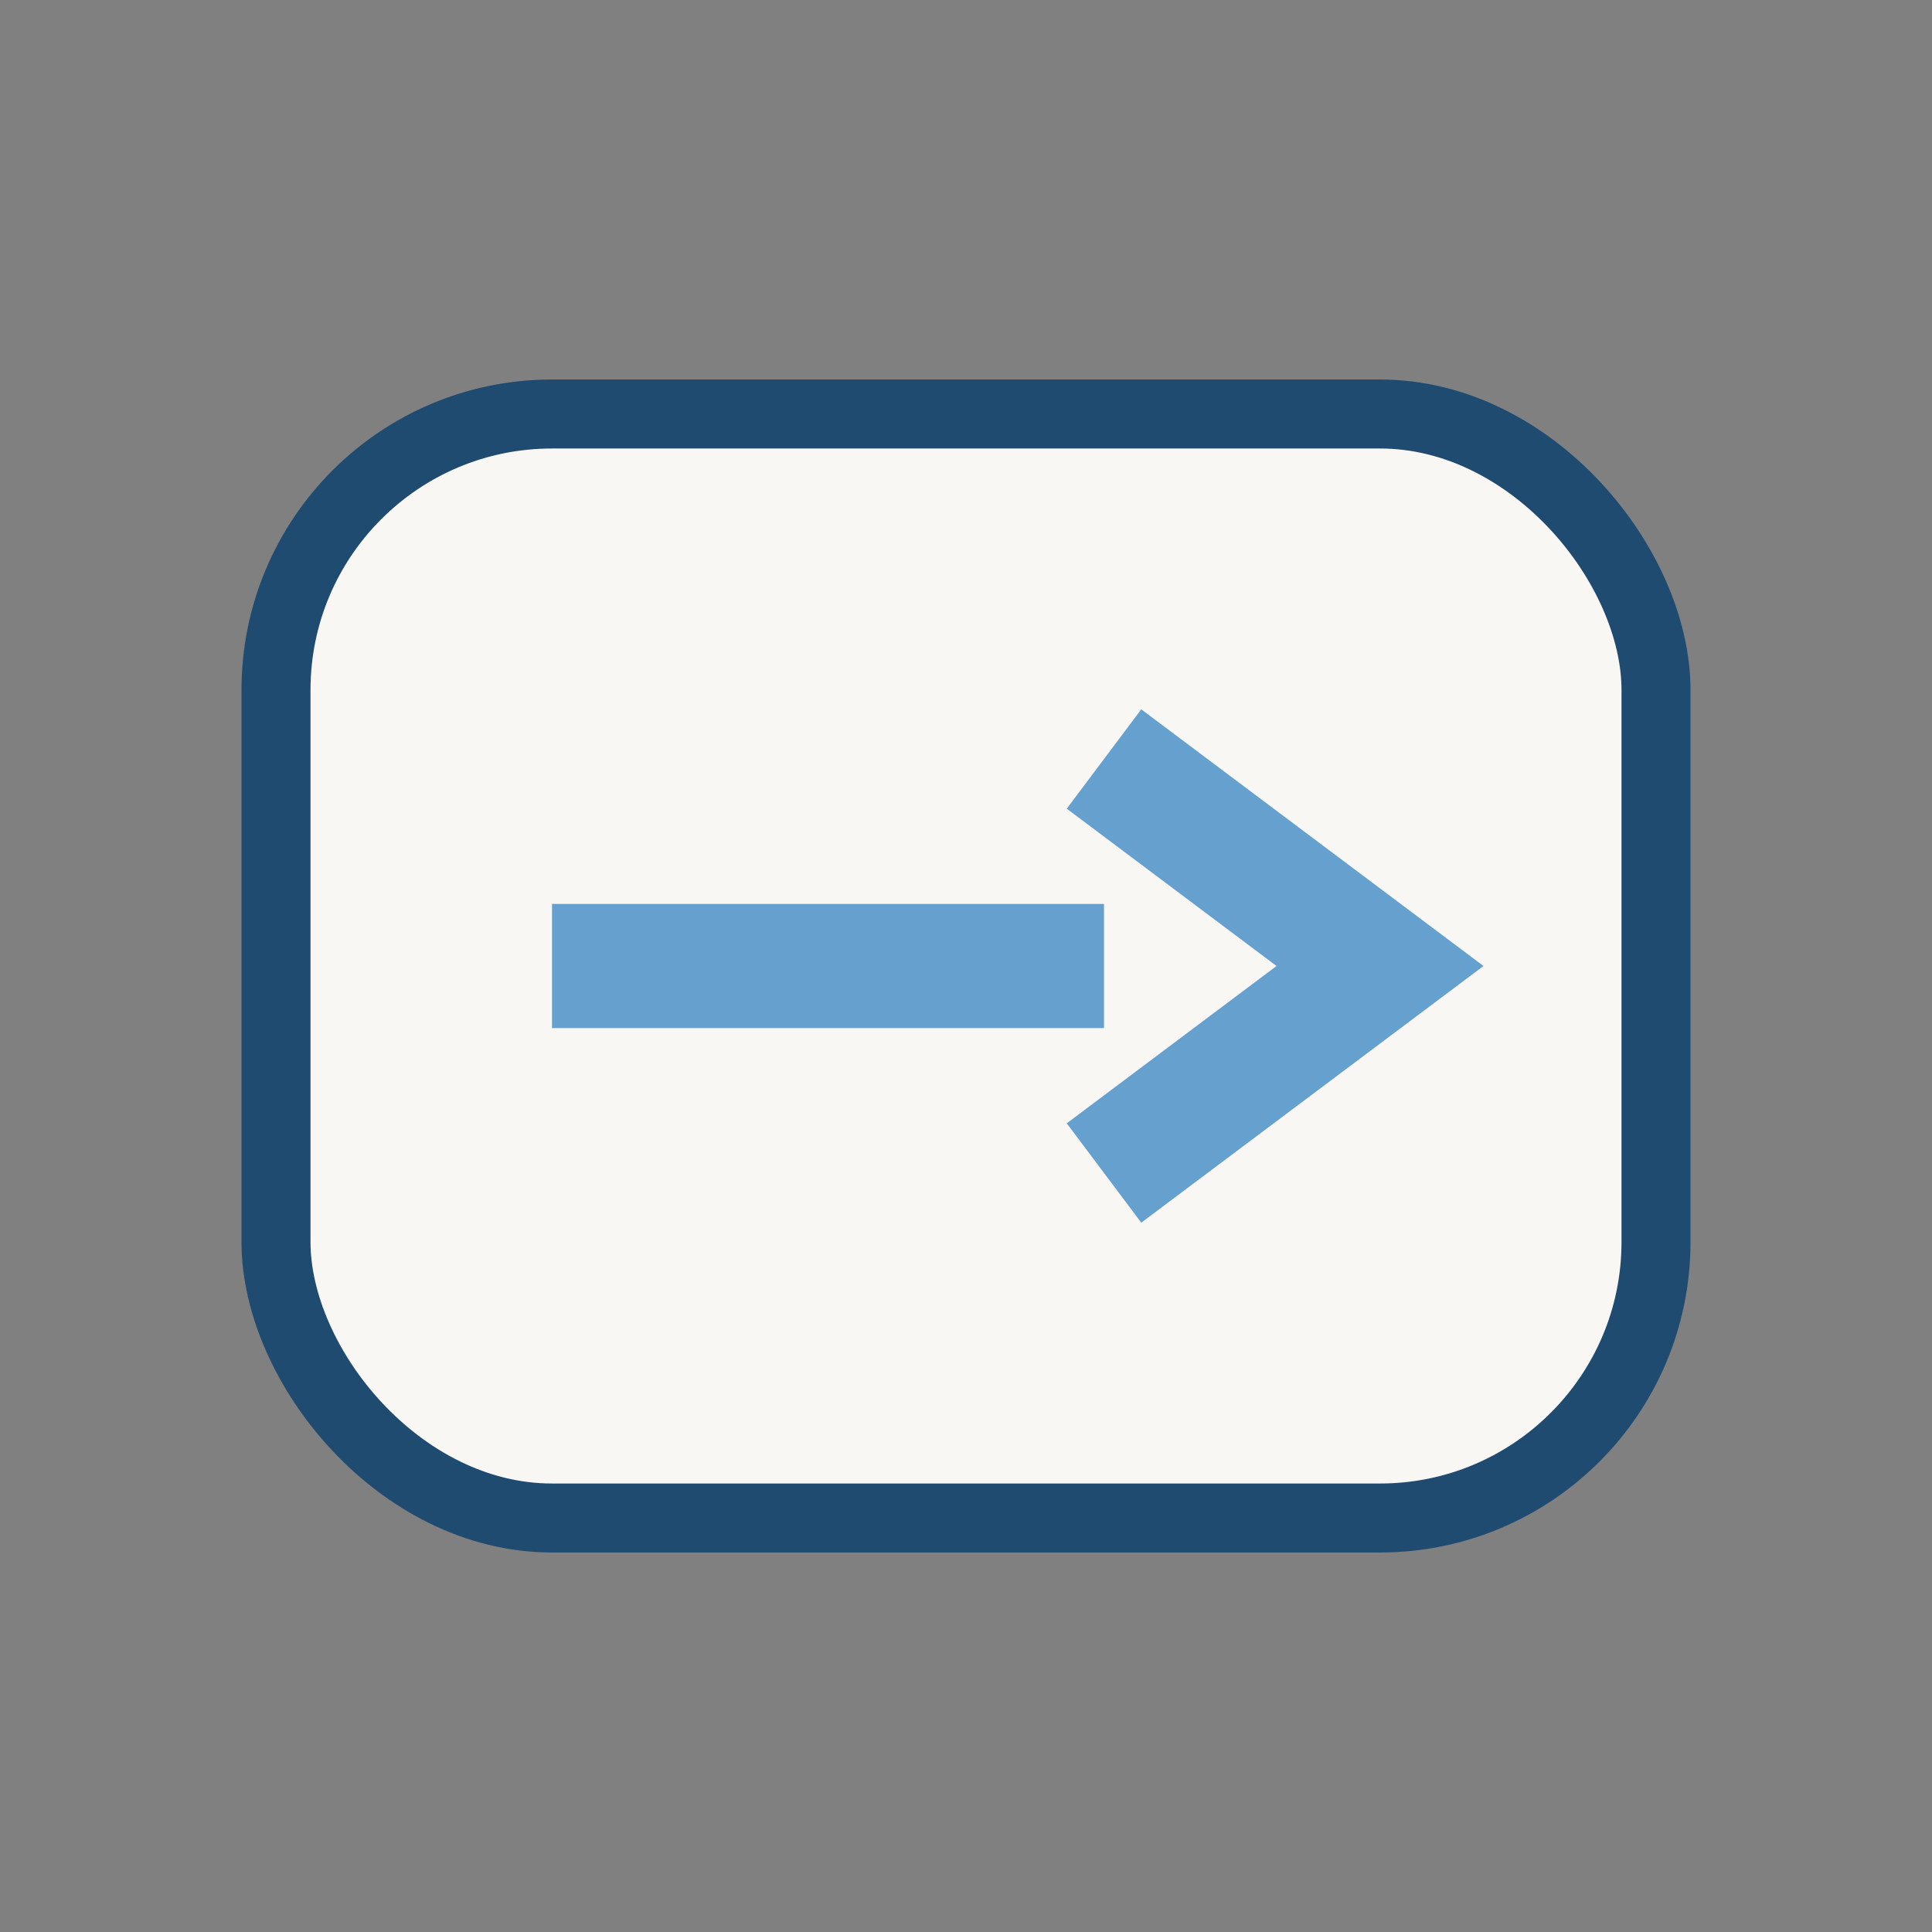
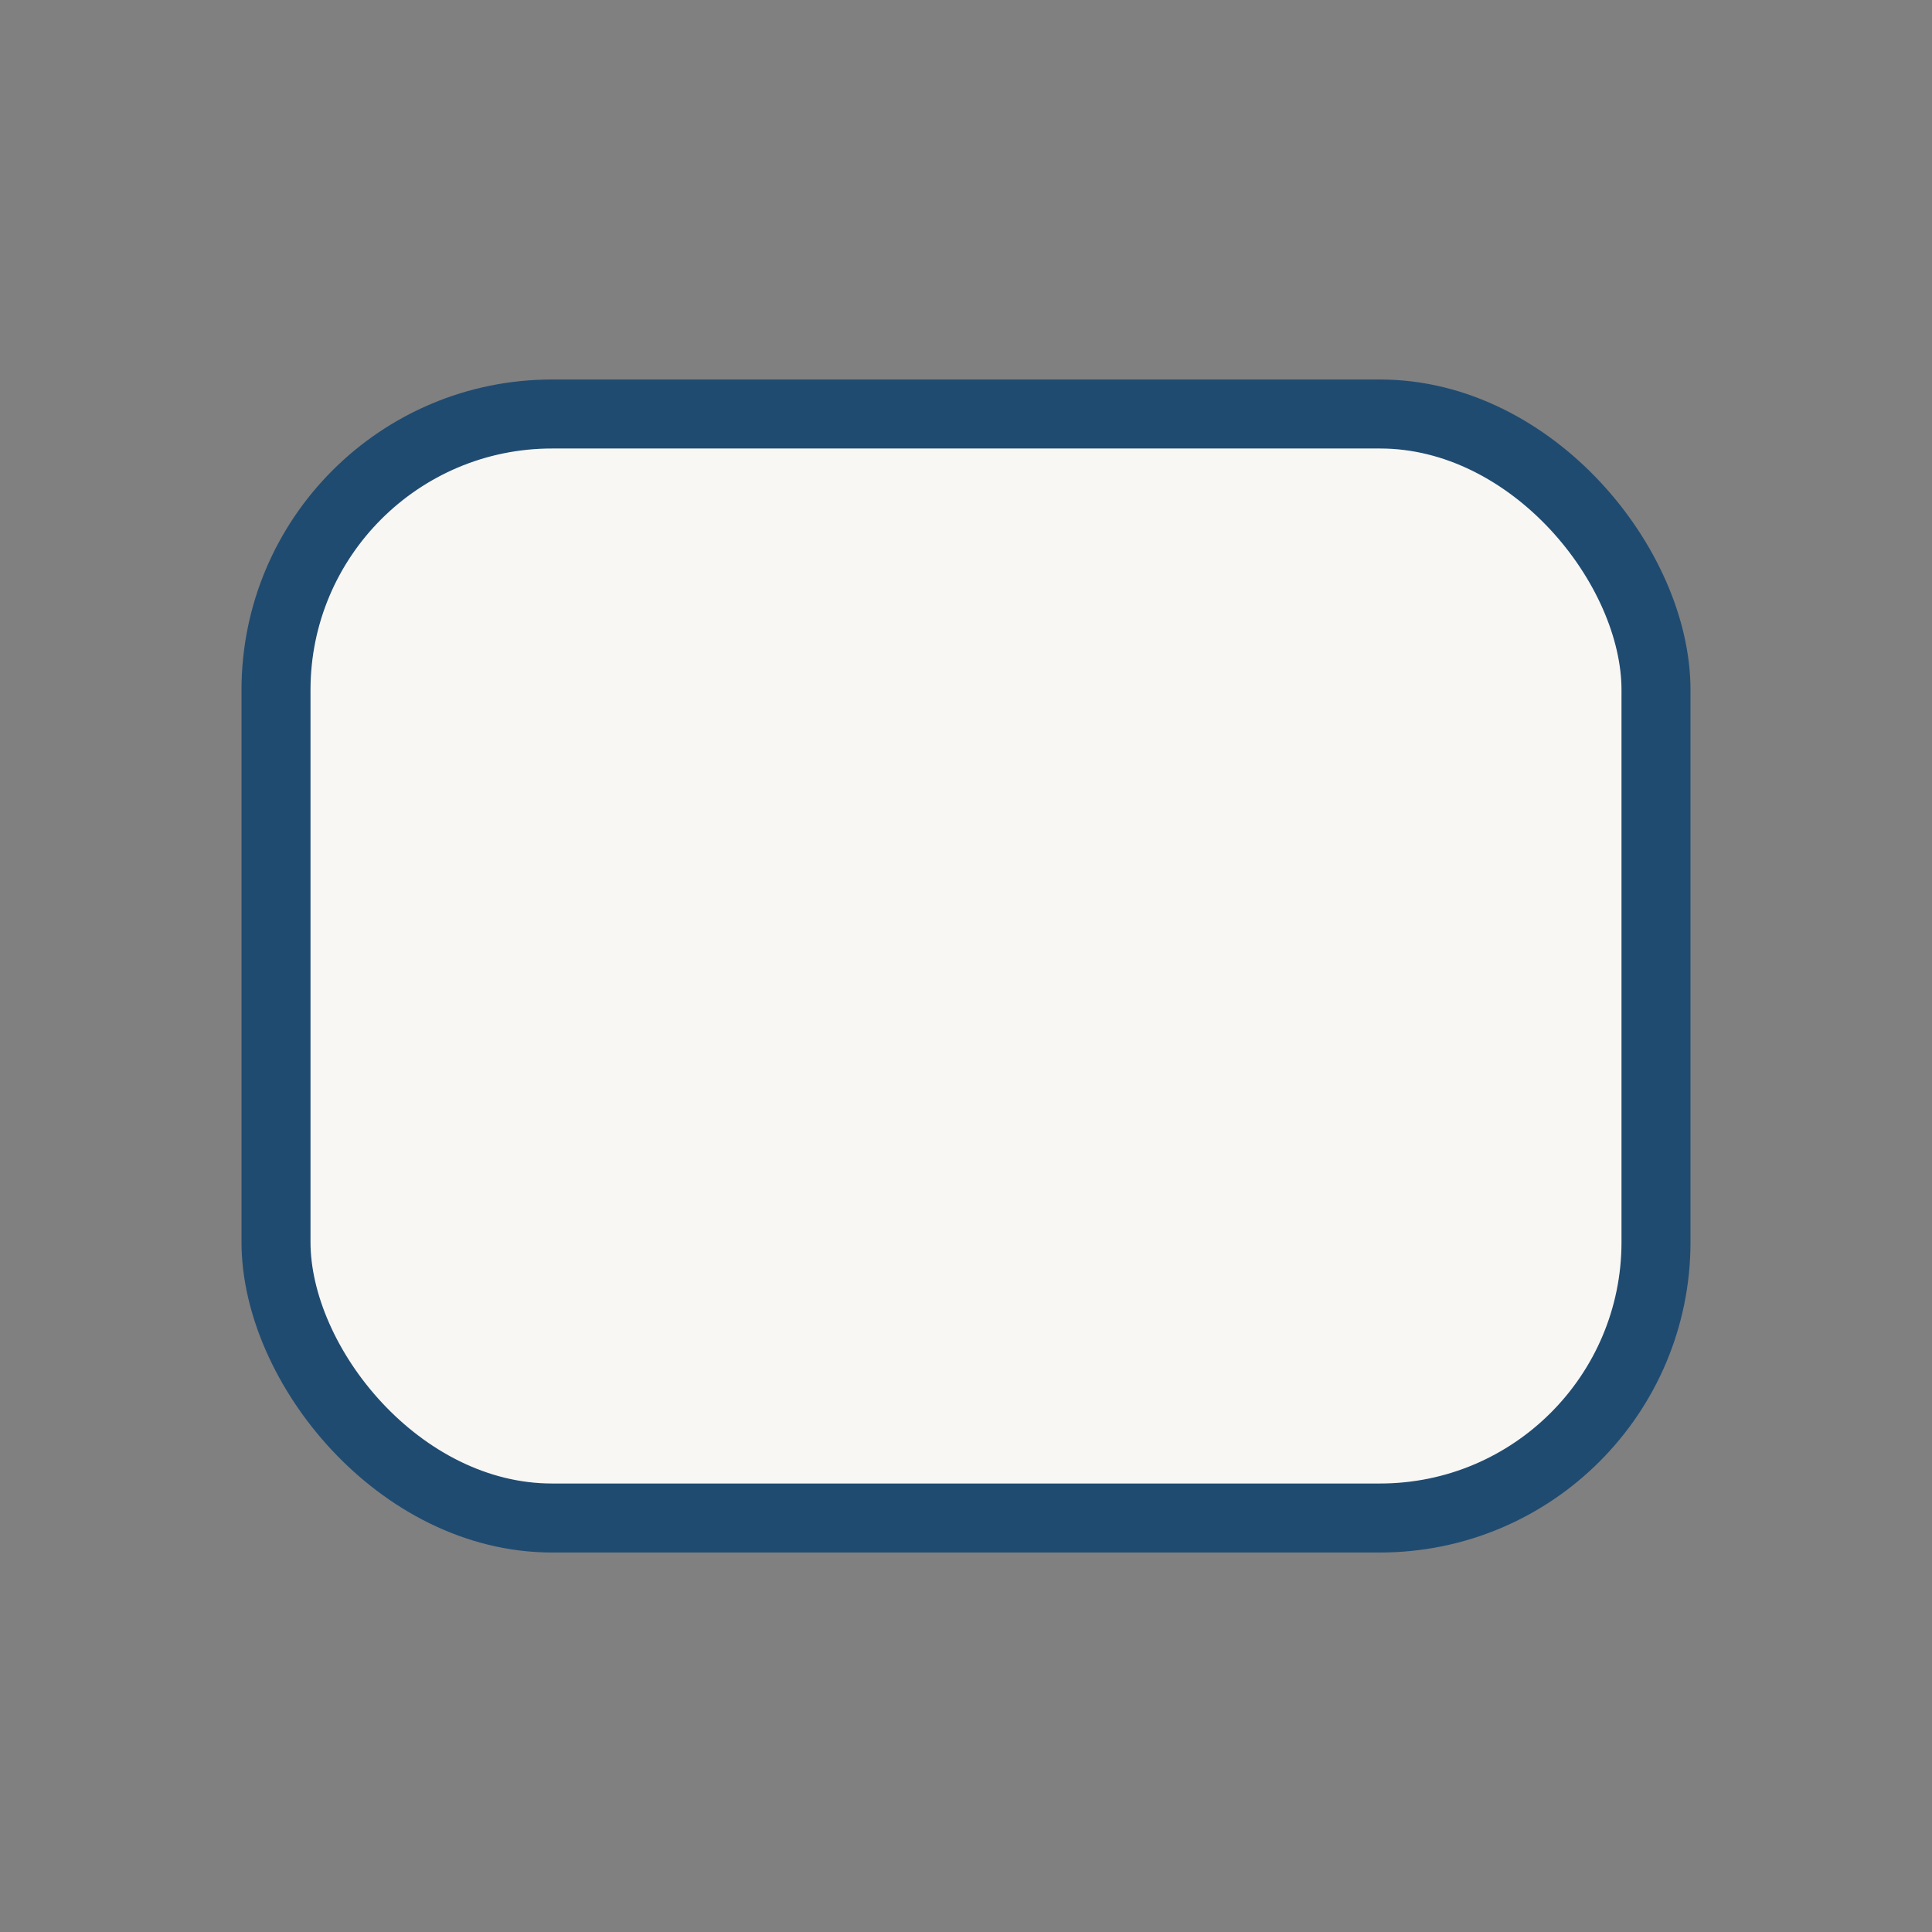
<svg xmlns="http://www.w3.org/2000/svg" width="28" height="28" viewBox="0 0 28 28">
  <rect x="0" y="0" width="28" height="28" fill="#808080" stroke="none" />
  <rect x="4" y="6" width="20" height="16" rx="4" fill="#F8F7F4" stroke="#204B71" />
-   <path d="M8 14h8M16 11l4 3-4 3" stroke="#66A0CE" stroke-width="1.8" fill="none" />
</svg>